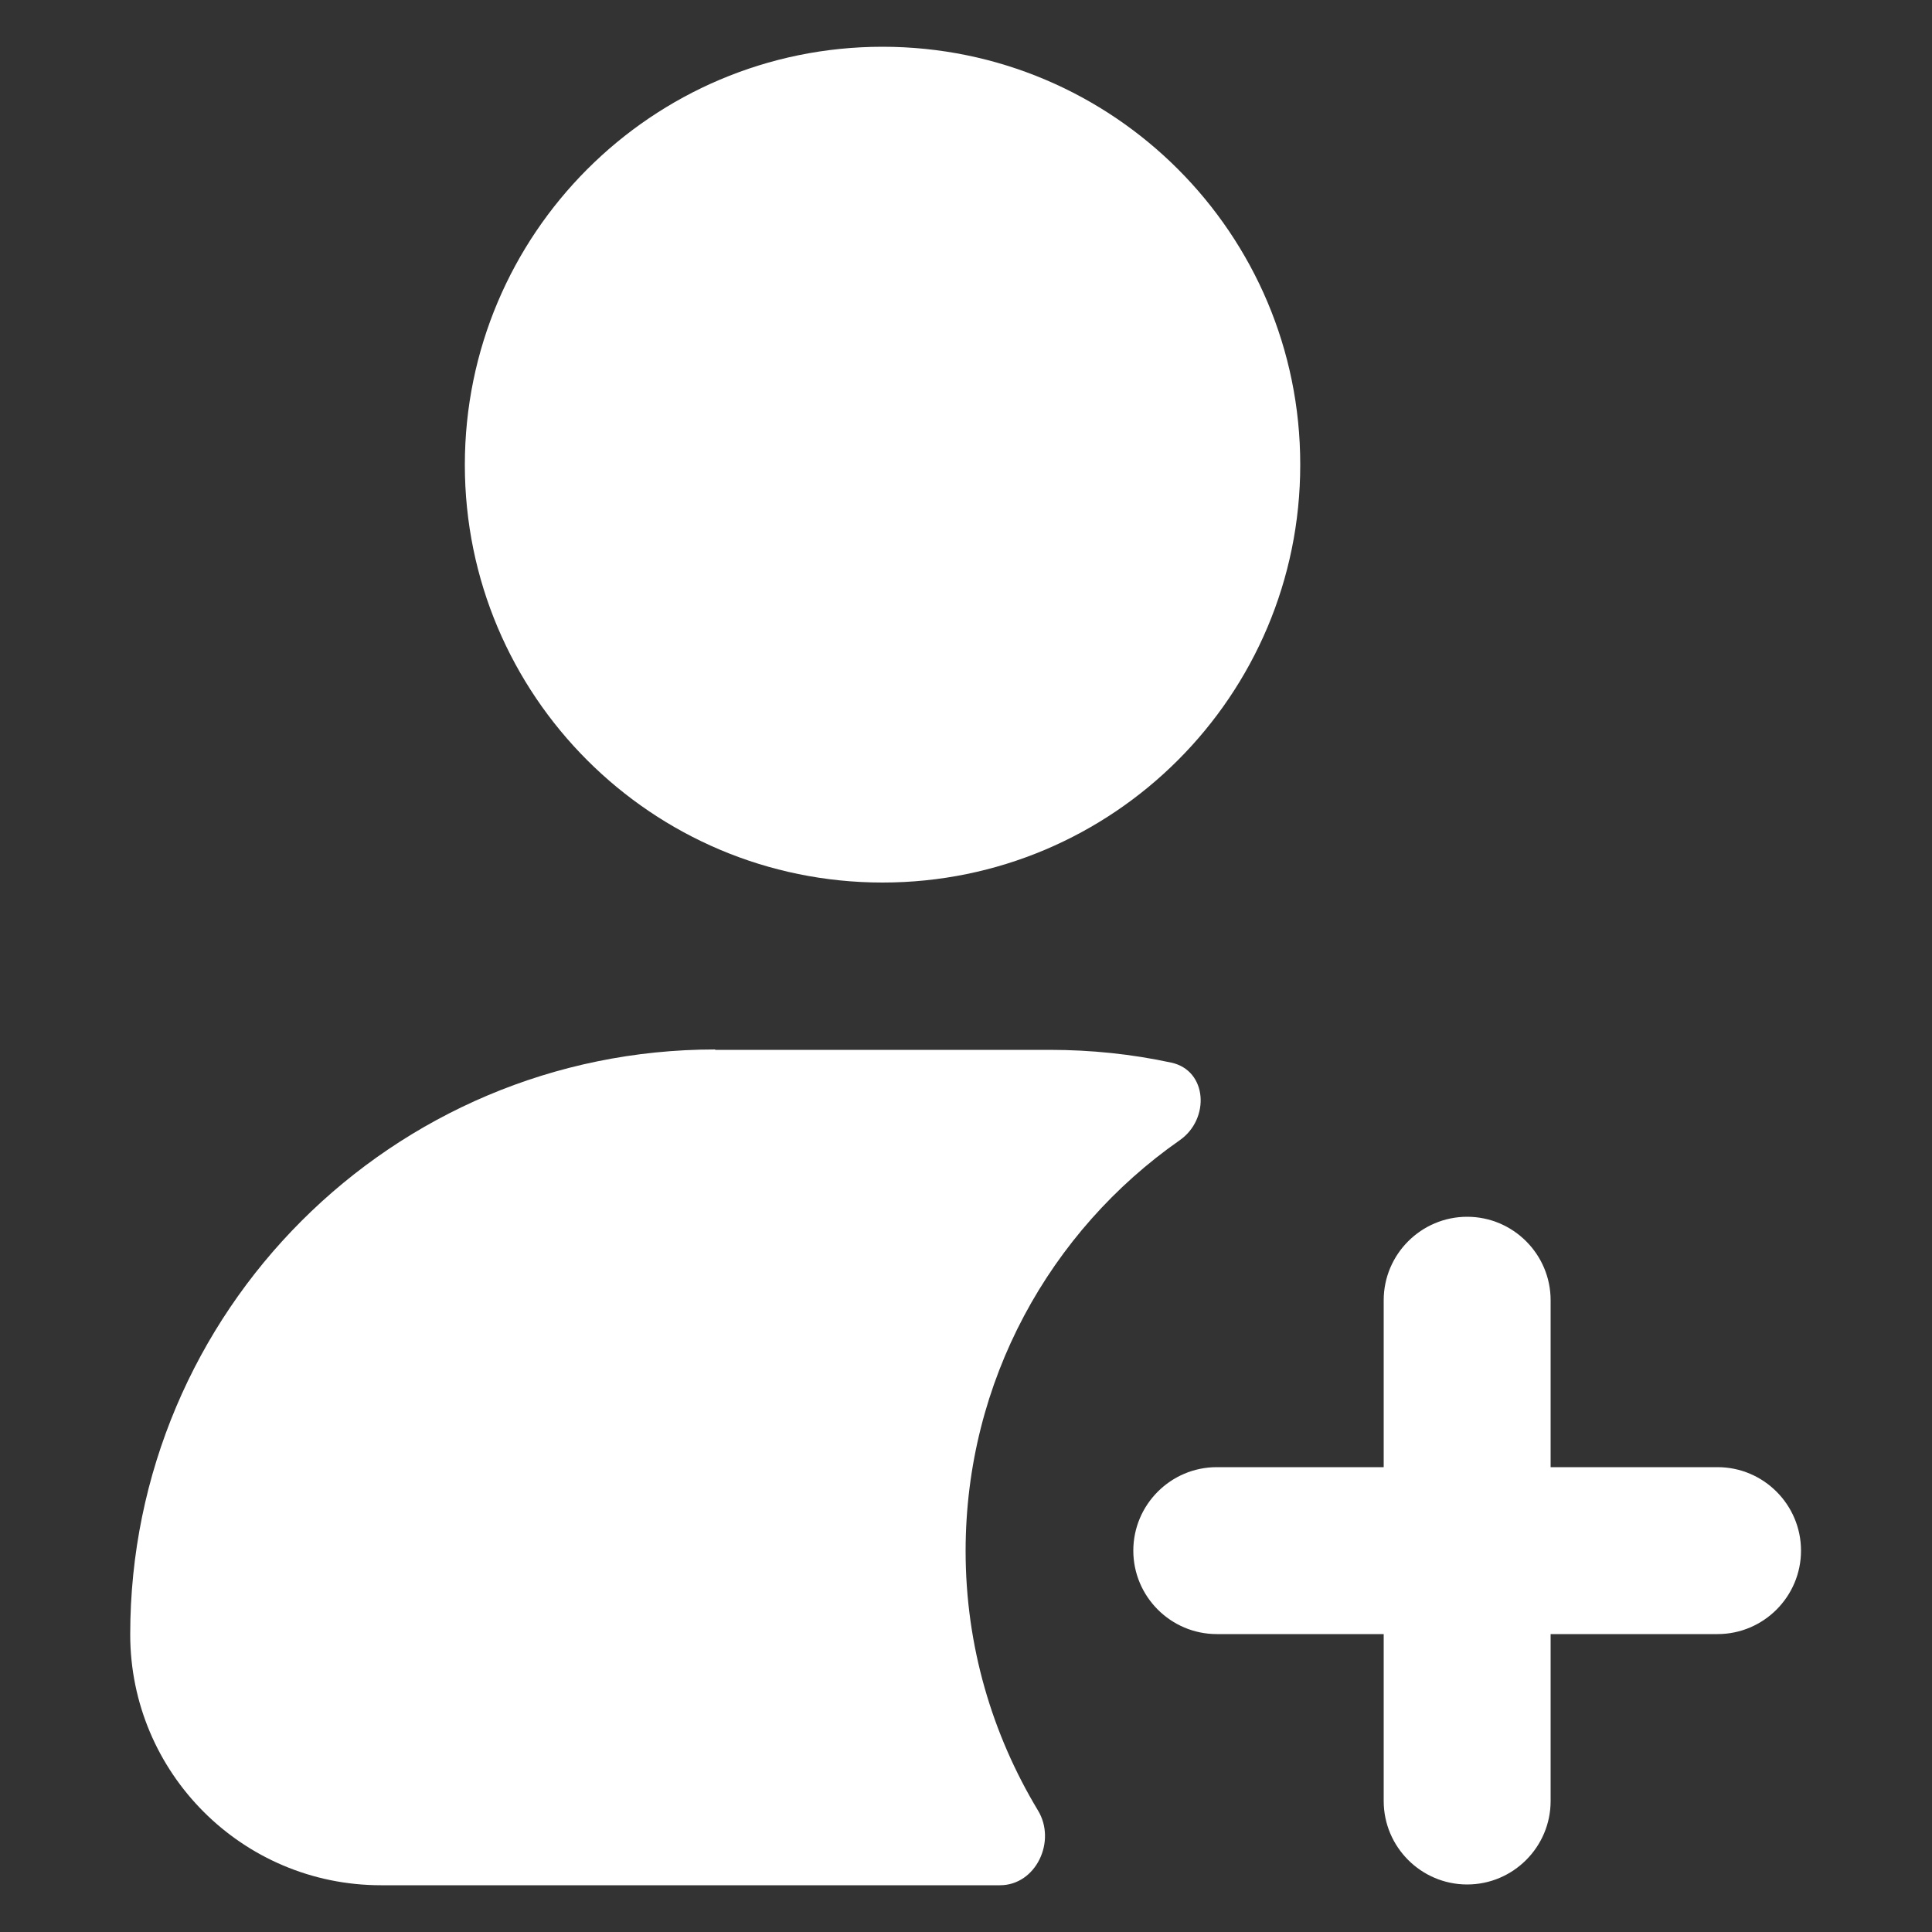
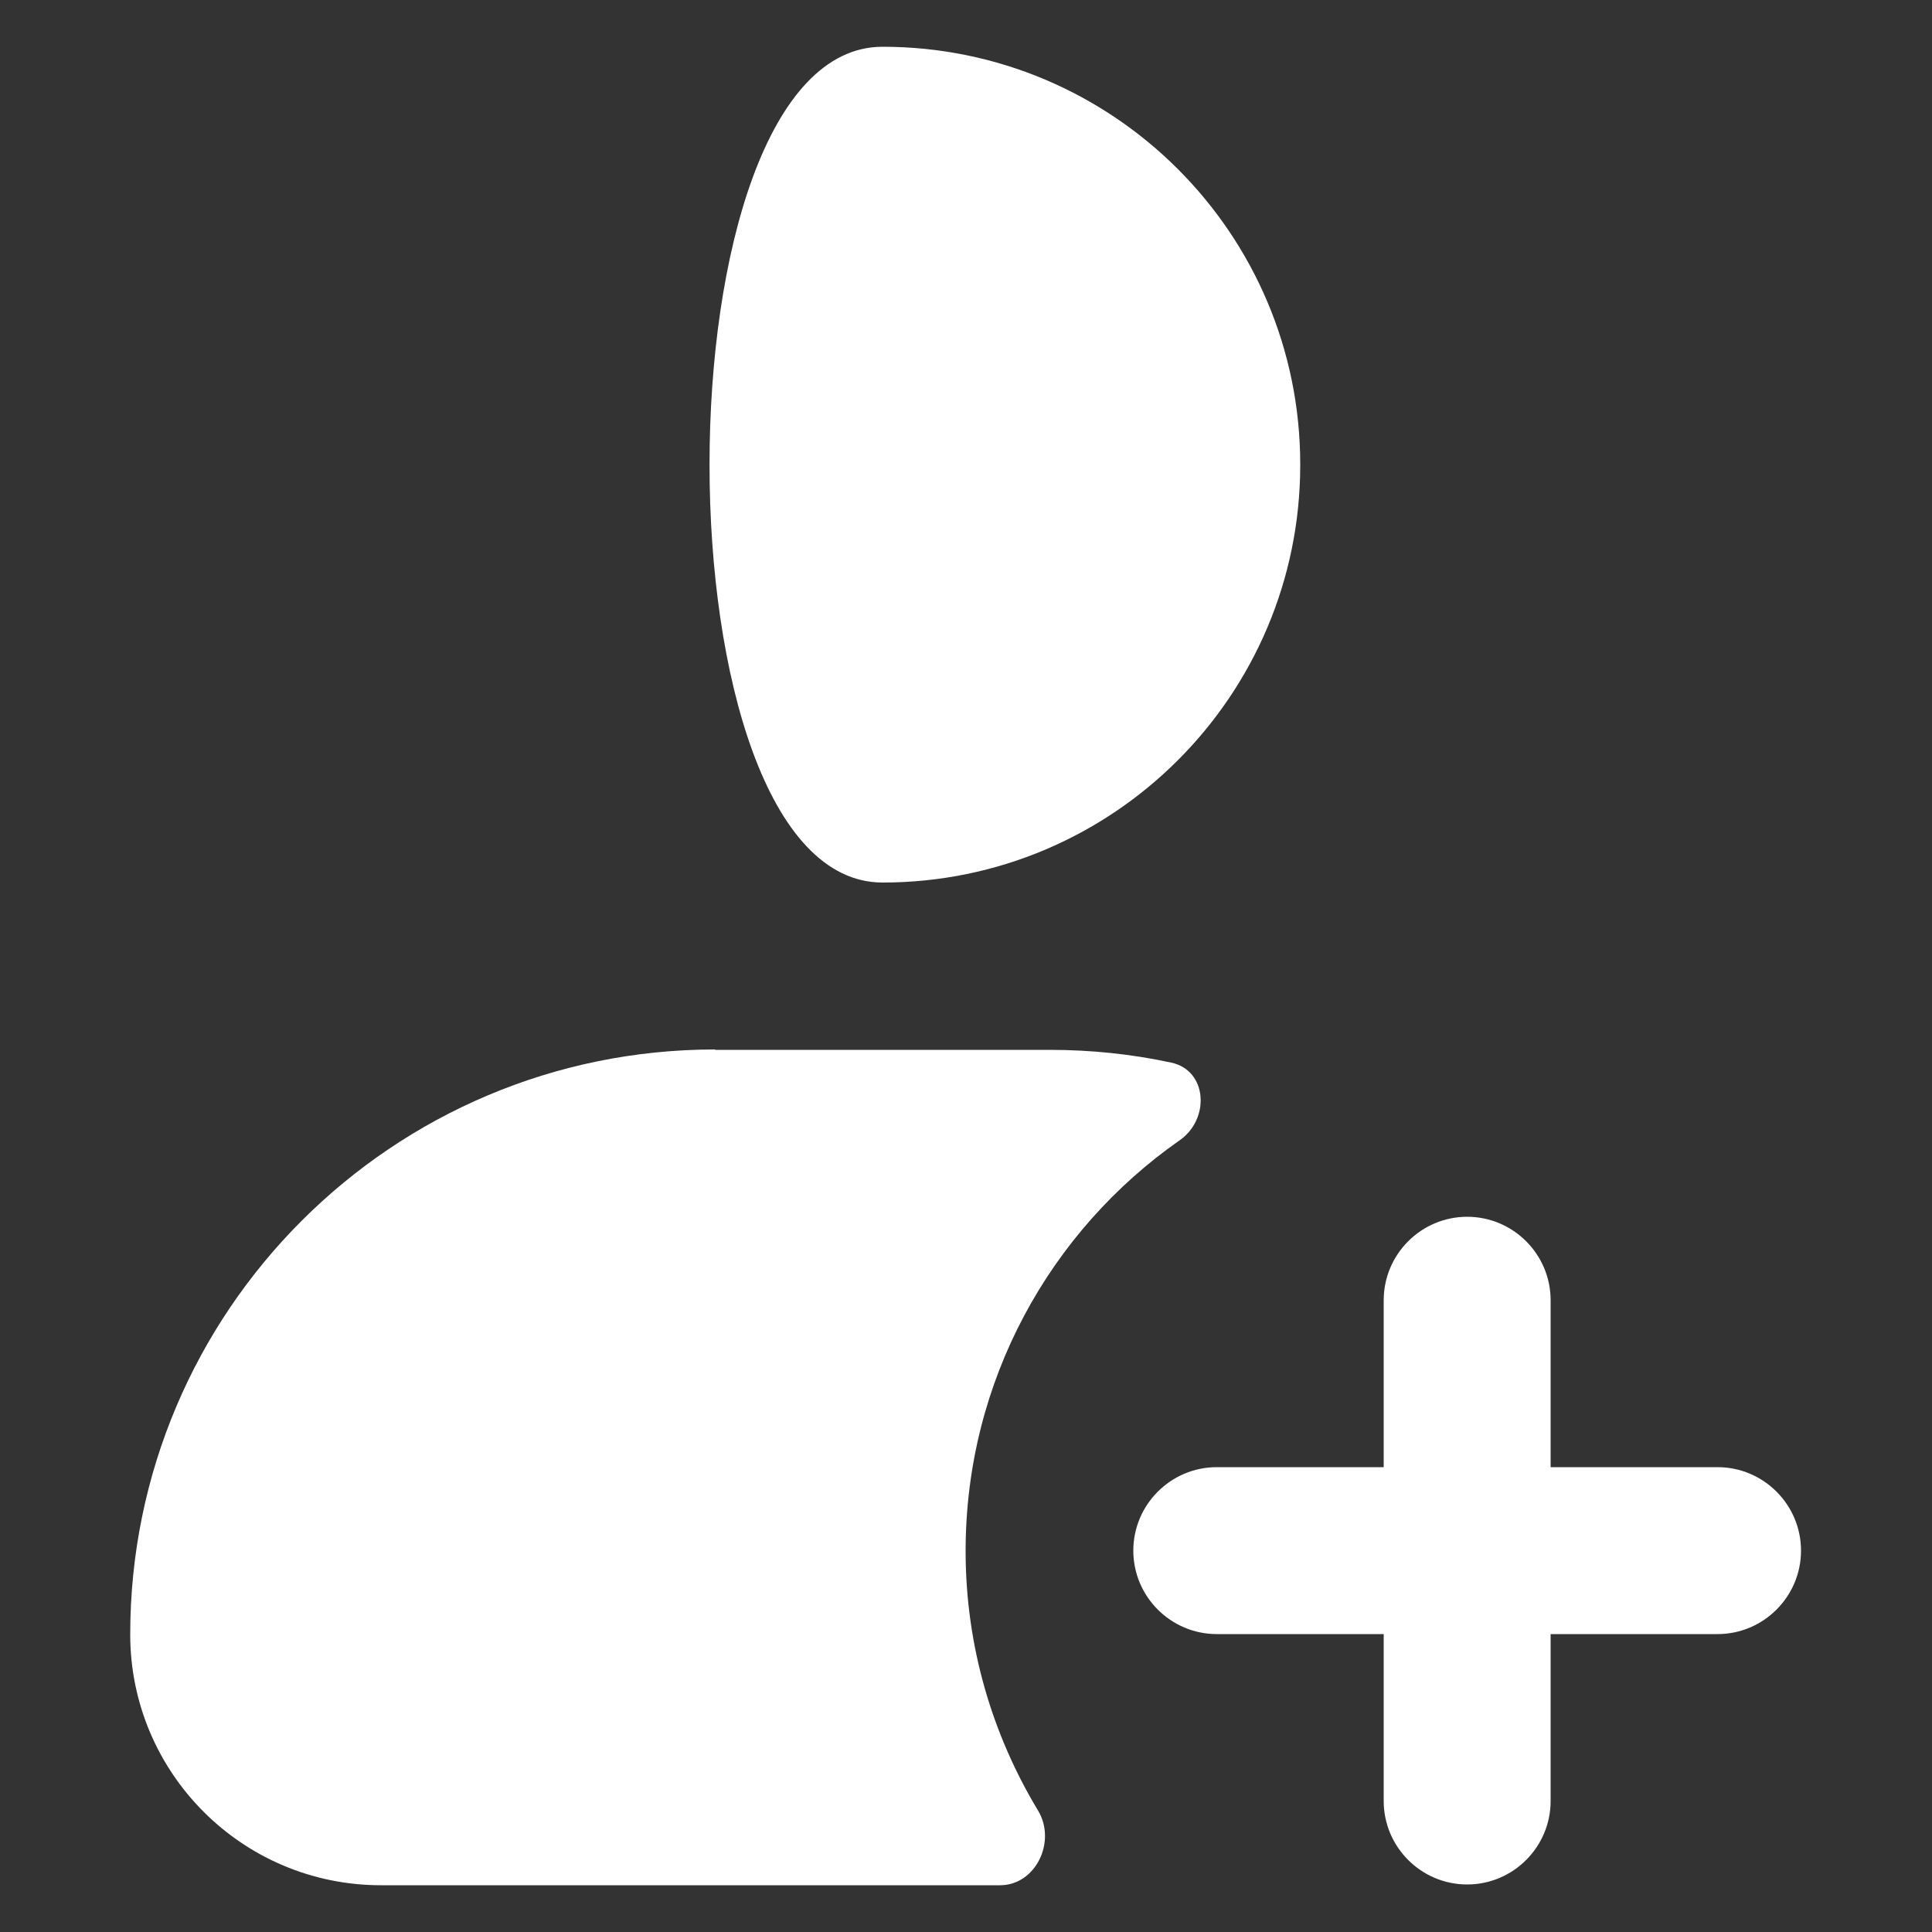
<svg xmlns="http://www.w3.org/2000/svg" id="Layer_1" data-name="Layer 1" width="50" height="50" viewBox="0 0 50 50">
  <rect x="0" y="0" width="50" height="50" fill="#333333" stroke="none" />
  <defs>
    <style>
      .cls-1 {
        fill: #fff;
        fill-rule: evenodd;
      }
    </style>
  </defs>
-   <path class="cls-1" d="M33.65,12.03c0,5.97-4.84,10.81-10.81,10.81s-10.81-4.84-10.81-10.81S16.87,1.21,22.84,1.21s10.81,4.84,10.81,10.81ZM18.51,27.16c-8.36,0-15.14,6.78-15.14,15.14,0,3.58,2.9,6.49,6.49,6.49h16.02c.93,0,1.47-1.14.98-1.94-1.18-1.96-1.87-4.25-1.87-6.71,0-4.4,2.19-8.29,5.54-10.63.79-.55.72-1.81-.22-2.01-1.02-.22-2.07-.33-3.15-.33h-8.65ZM37.97,31.49c1.19,0,2.16.97,2.16,2.16v4.32h4.32c1.19,0,2.16.97,2.16,2.16s-.97,2.16-2.16,2.16h-4.32v4.32c0,1.19-.97,2.16-2.16,2.16s-2.16-.97-2.16-2.16v-4.32h-4.32c-1.19,0-2.16-.97-2.16-2.16s.97-2.16,2.16-2.16h4.32v-4.32c0-1.19.97-2.16,2.16-2.16Z" />
+   <path class="cls-1" d="M33.65,12.03c0,5.97-4.84,10.81-10.81,10.81S16.87,1.21,22.84,1.21s10.81,4.84,10.81,10.81ZM18.51,27.16c-8.36,0-15.14,6.78-15.14,15.14,0,3.58,2.9,6.49,6.49,6.49h16.02c.93,0,1.47-1.14.98-1.94-1.18-1.96-1.87-4.25-1.87-6.71,0-4.4,2.19-8.29,5.54-10.63.79-.55.72-1.81-.22-2.01-1.02-.22-2.07-.33-3.15-.33h-8.65ZM37.97,31.49c1.19,0,2.16.97,2.16,2.16v4.32h4.32c1.19,0,2.16.97,2.16,2.16s-.97,2.16-2.16,2.16h-4.32v4.32c0,1.19-.97,2.16-2.16,2.16s-2.16-.97-2.16-2.16v-4.32h-4.32c-1.19,0-2.16-.97-2.16-2.16s.97-2.16,2.16-2.16h4.32v-4.32c0-1.19.97-2.16,2.16-2.16Z" />
</svg>